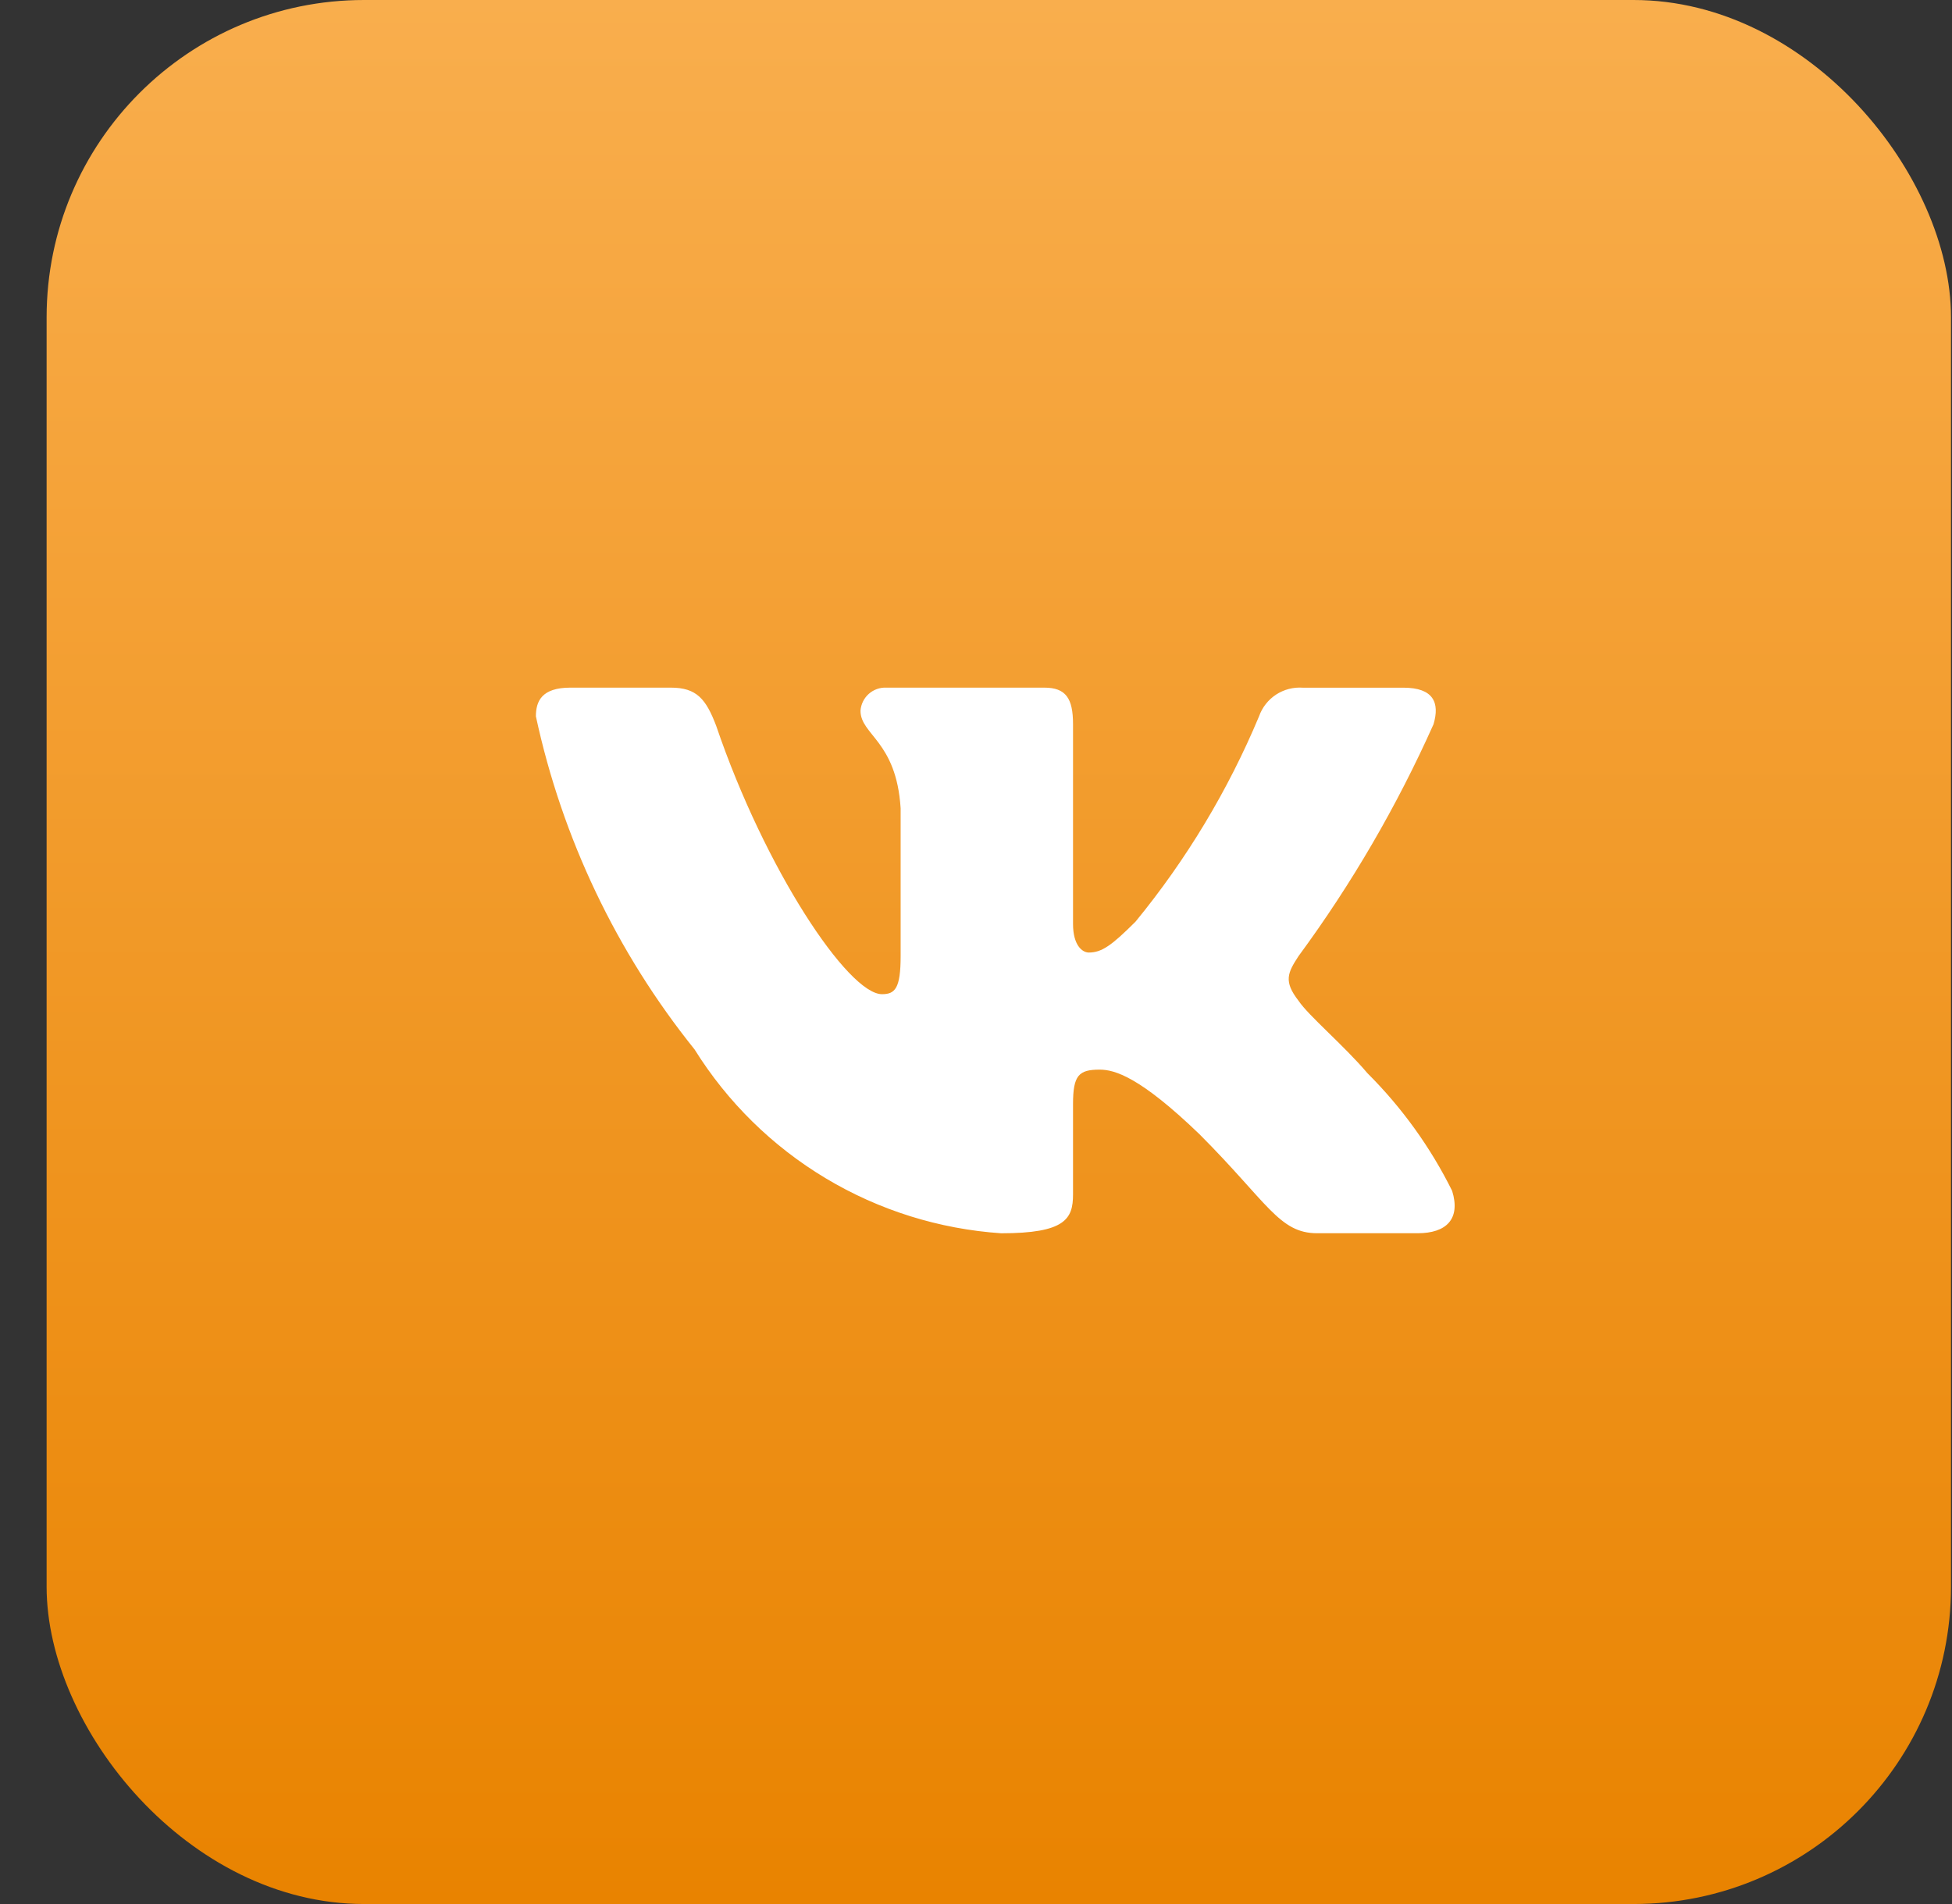
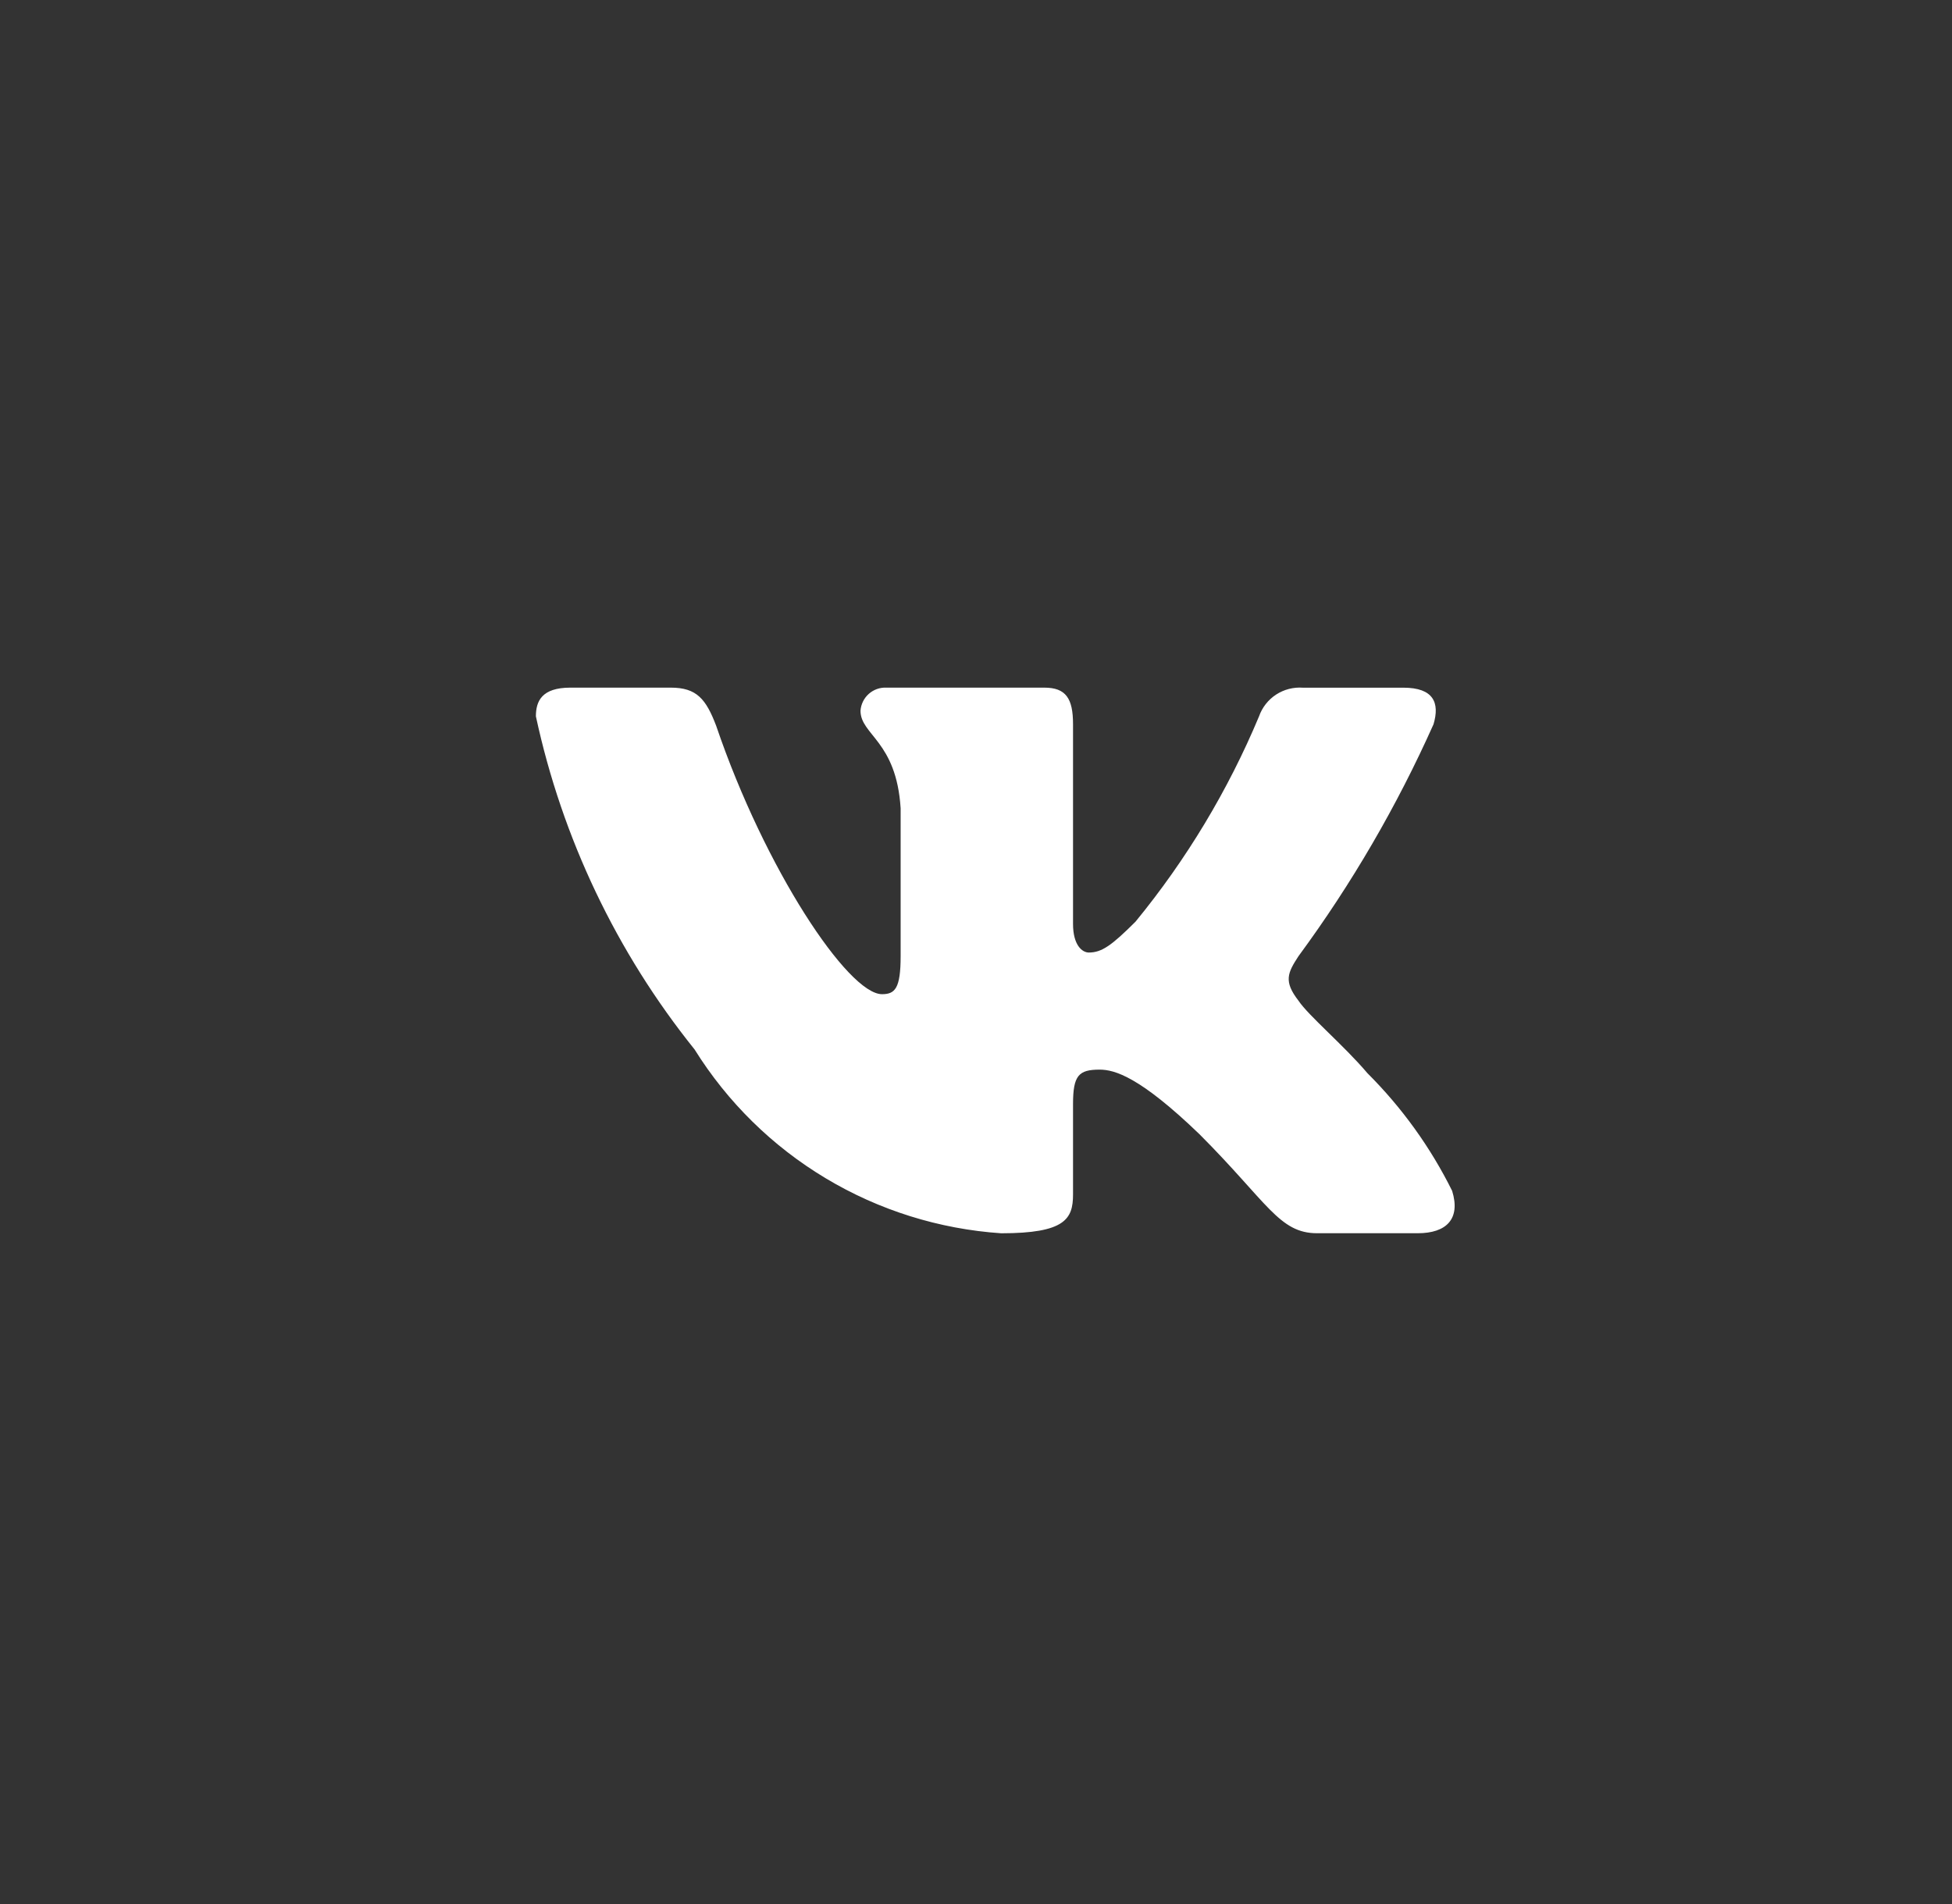
<svg xmlns="http://www.w3.org/2000/svg" width="41" height="40" viewBox="0 0 41 40" fill="none">
  <rect x="0" y="0" width="41" height="40" fill="#333333" stroke="none" />
-   <rect x="0.979" width="40" height="40" rx="6.667" fill="url(#paint0_linear_304_2467)" />
  <path d="M29.778 25.908H27.665C26.866 25.908 26.625 25.261 25.193 23.827C23.941 22.621 23.412 22.471 23.096 22.471C22.658 22.471 22.538 22.591 22.538 23.194V25.094C22.538 25.608 22.372 25.909 21.029 25.909C19.727 25.821 18.463 25.425 17.344 24.754C16.224 24.083 15.28 23.155 14.589 22.047C12.949 20.006 11.808 17.609 11.256 15.049C11.256 14.733 11.376 14.446 11.98 14.446H14.091C14.634 14.446 14.829 14.687 15.042 15.246C16.067 18.262 17.816 20.886 18.526 20.886C18.799 20.886 18.917 20.766 18.917 20.087V16.98C18.827 15.562 18.074 15.443 18.074 14.93C18.084 14.795 18.146 14.668 18.247 14.578C18.348 14.488 18.48 14.44 18.616 14.446H21.935C22.388 14.446 22.538 14.672 22.538 15.214V19.409C22.538 19.861 22.733 20.011 22.87 20.011C23.142 20.011 23.351 19.861 23.85 19.363C24.92 18.058 25.794 16.605 26.445 15.049C26.511 14.861 26.637 14.701 26.803 14.592C26.969 14.484 27.166 14.433 27.364 14.447H29.476C30.11 14.447 30.244 14.763 30.11 15.215C29.341 16.936 28.391 18.569 27.274 20.087C27.047 20.435 26.956 20.615 27.274 21.023C27.484 21.339 28.224 21.958 28.722 22.546C29.446 23.268 30.047 24.103 30.501 25.018C30.683 25.607 30.381 25.908 29.778 25.908Z" fill="white" />
  <defs>
    <linearGradient id="paint0_linear_304_2467" x1="20.979" y1="40" x2="20.979" y2="0" gradientUnits="userSpaceOnUse">
      <stop stop-color="#E98300" />
      <stop offset="1" stop-color="#F9AE4D" />
    </linearGradient>
  </defs>
</svg>